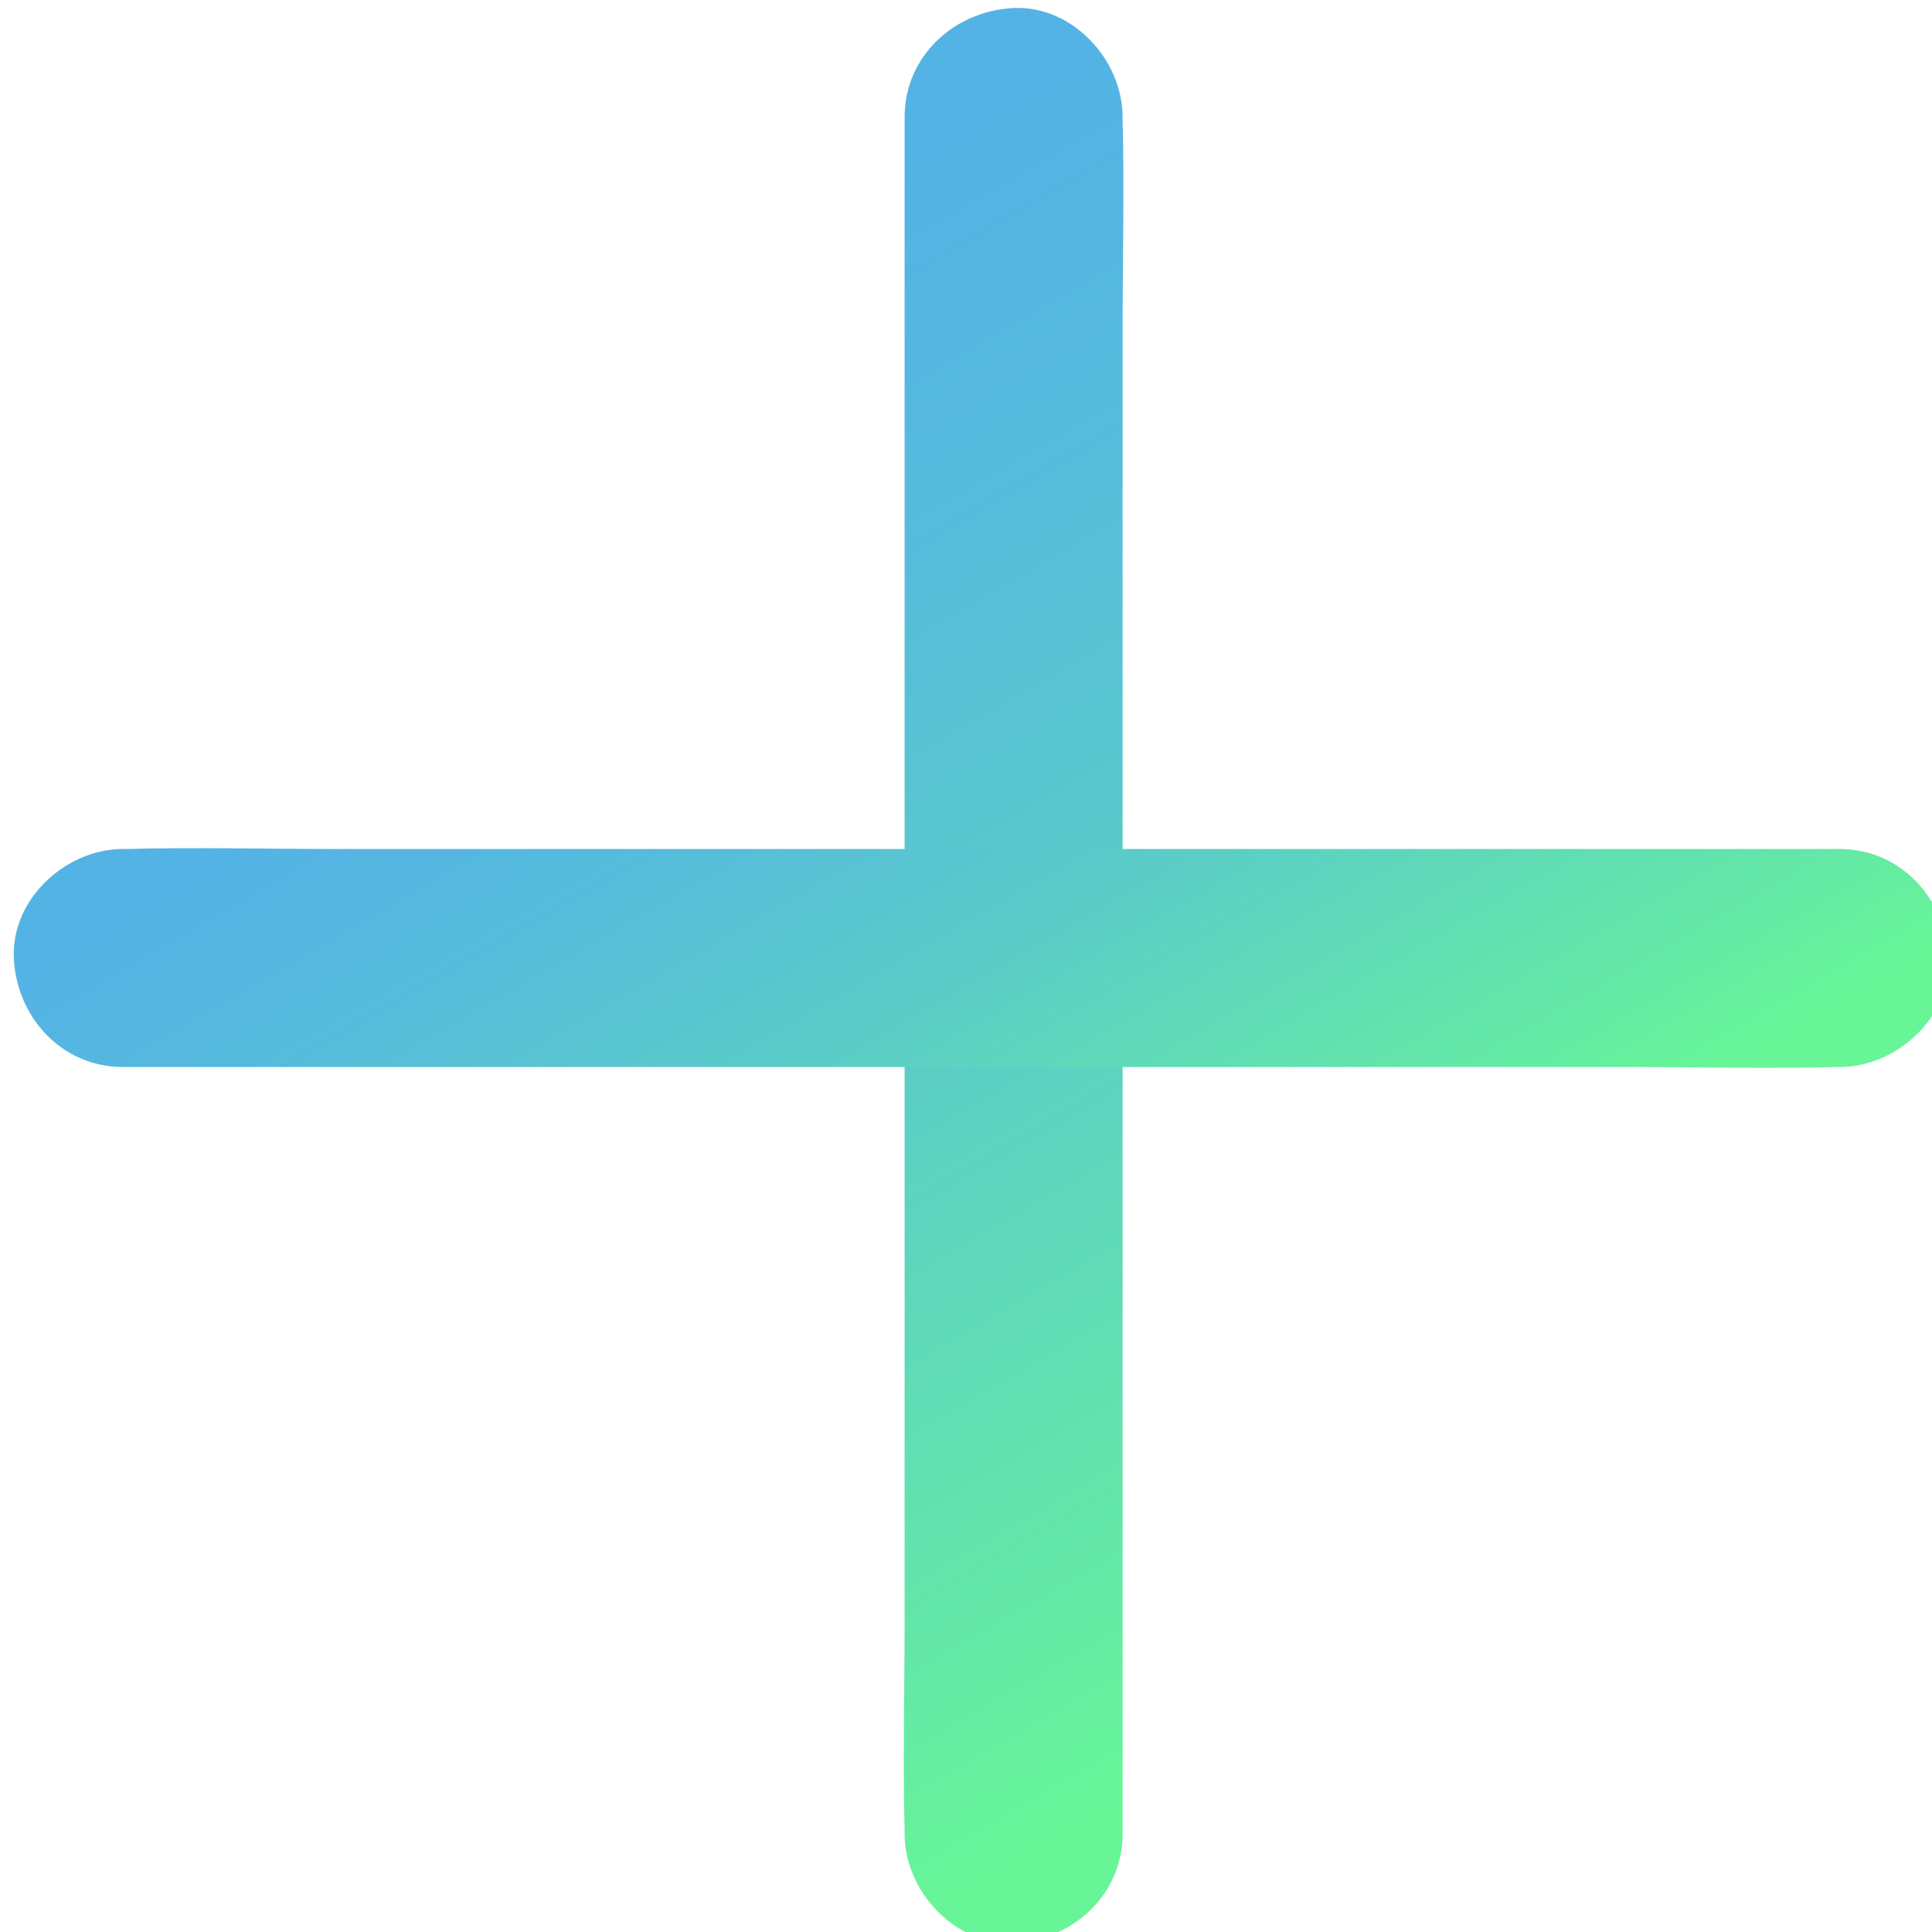
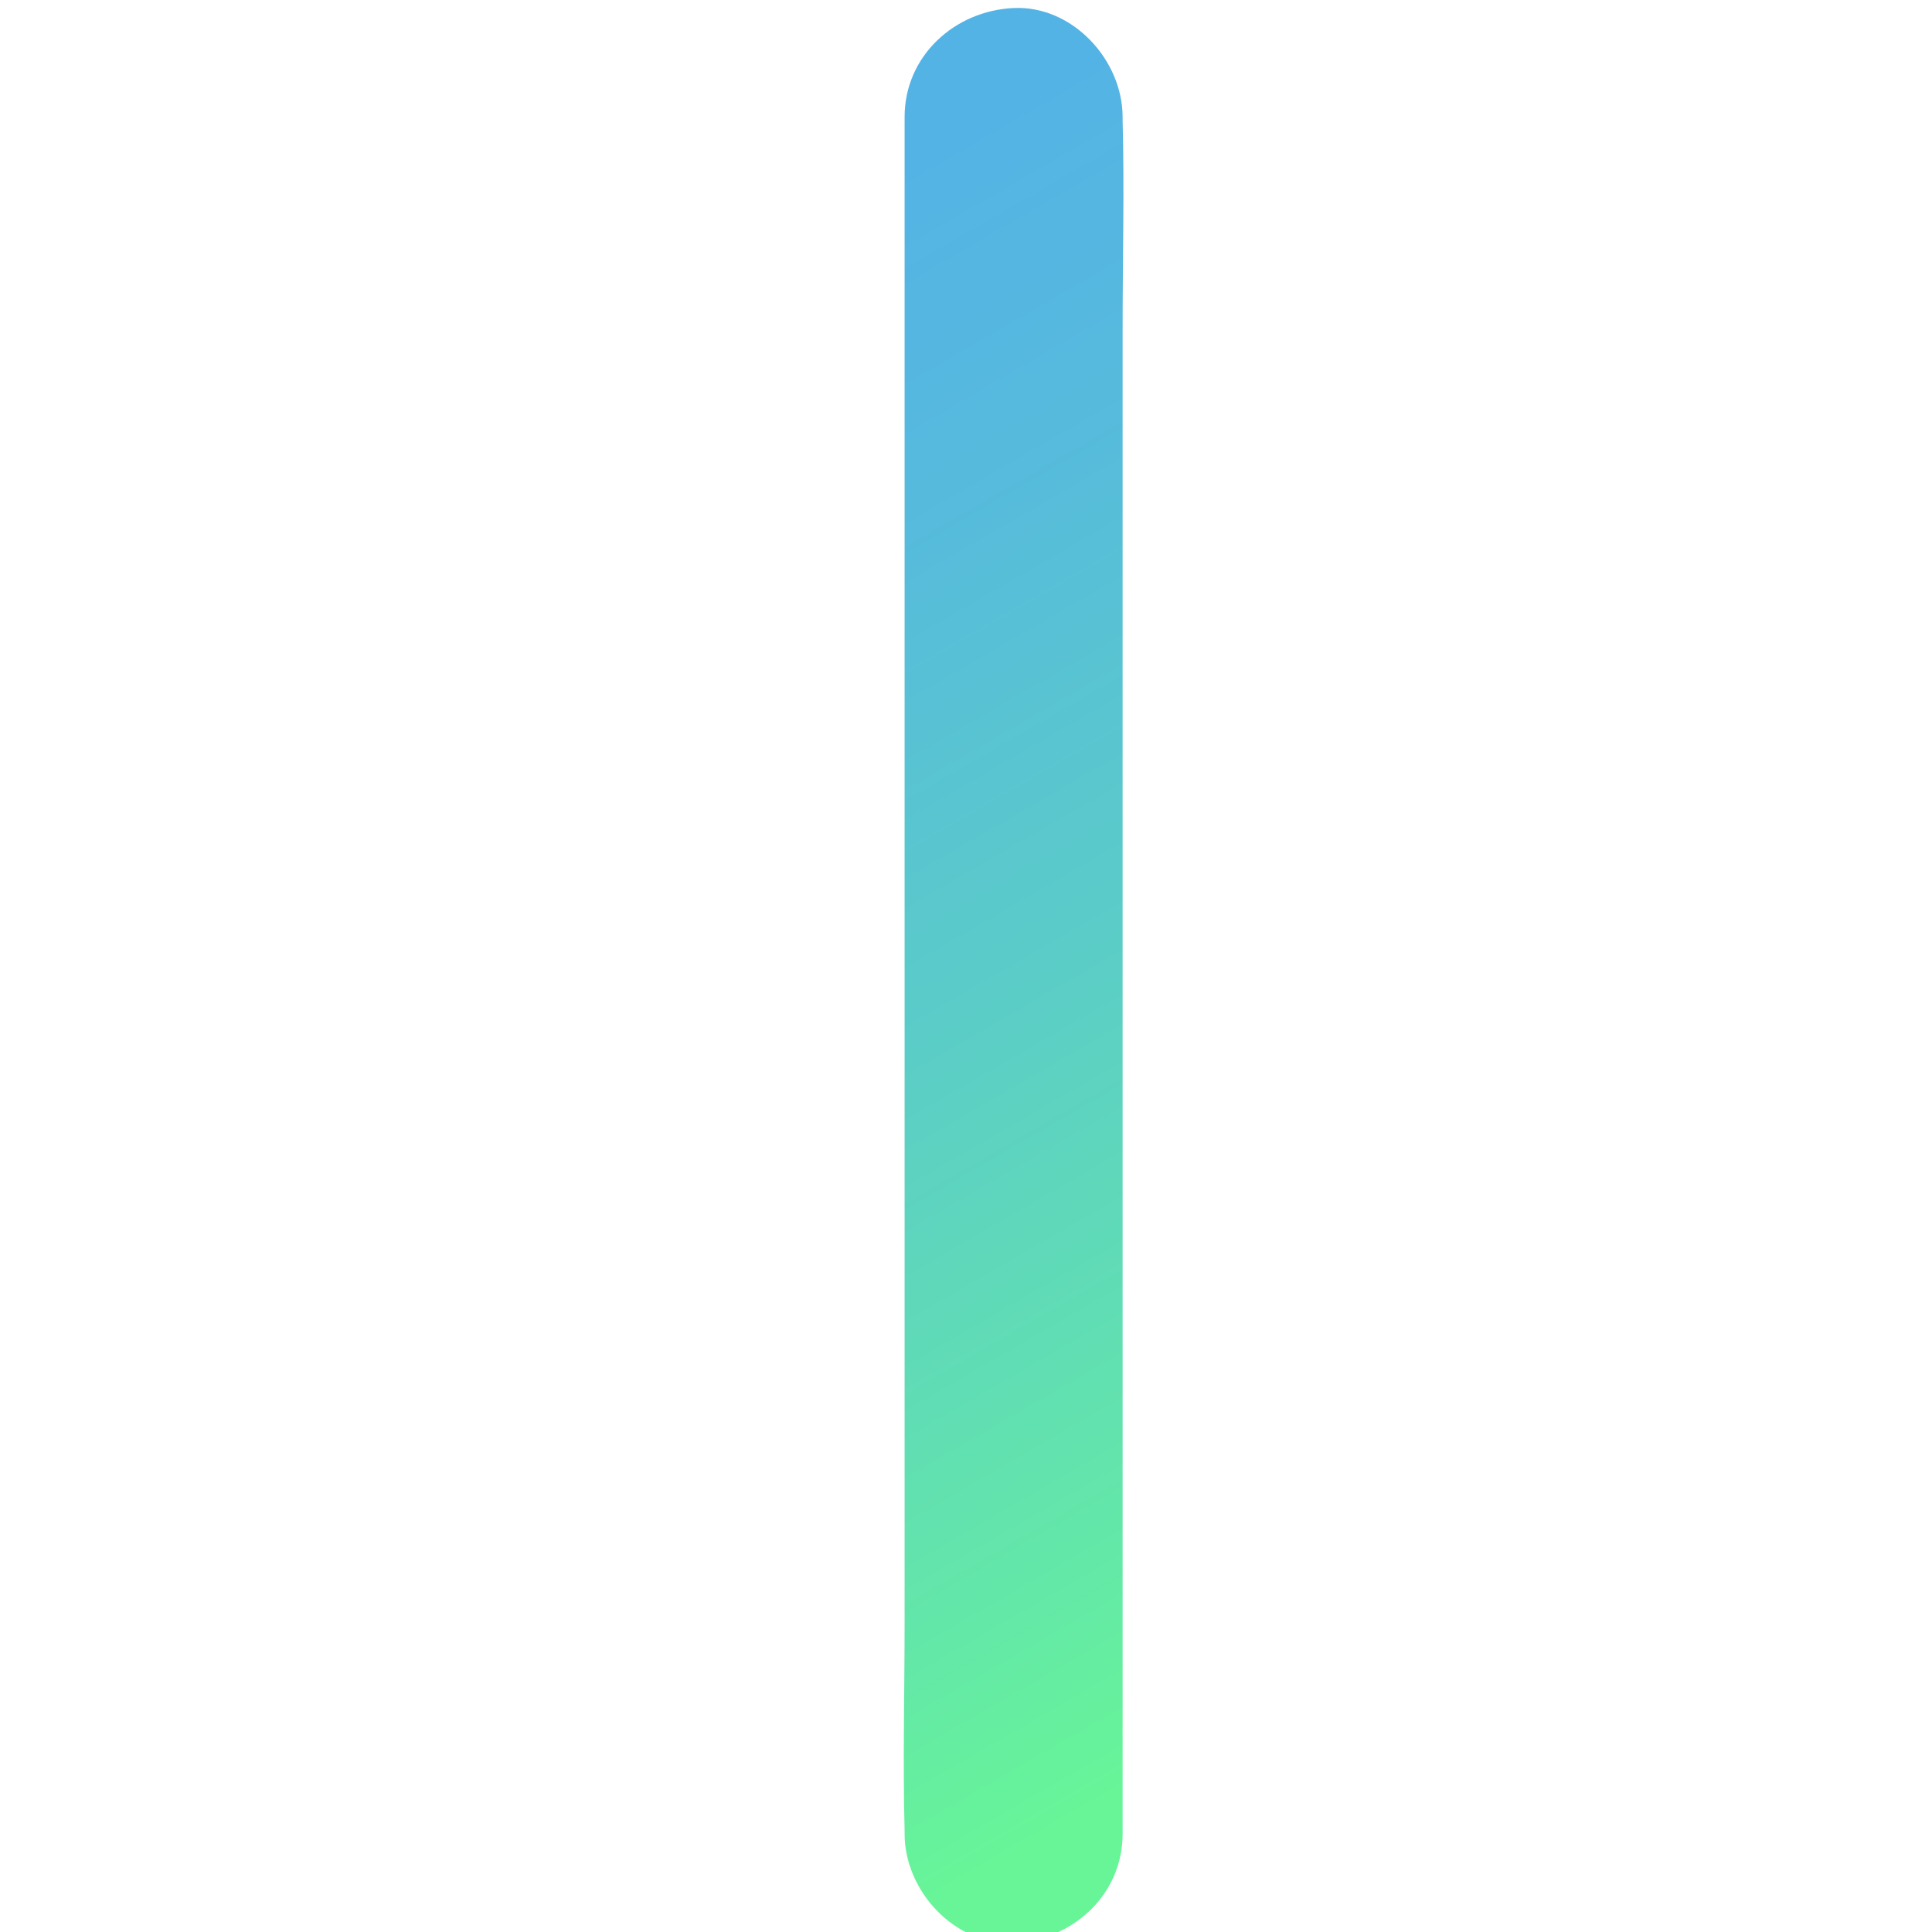
<svg xmlns="http://www.w3.org/2000/svg" width="100%" height="100%" viewBox="0 0 28.181 28.181">
  <defs>
    <linearGradient id="a" x1="515.7" x2="557.62" y1="298.75" y2="371.35" gradientUnits="userSpaceOnUse">
      <stop stop-color="#54B3E5" offset="0" />
      <stop stop-color="#56BADD" offset=".199" />
      <stop stop-color="#5BCCC8" offset=".502" />
      <stop stop-color="#64E9A6" offset=".871" />
      <stop stop-color="#67F598" offset="1" />
    </linearGradient>
    <linearGradient id="b" x1="522.19" x2="547.55" y1="312.13" y2="356.04" gradientUnits="userSpaceOnUse">
      <stop stop-color="#54B3E5" offset="0" />
      <stop stop-color="#56BADD" offset=".199" />
      <stop stop-color="#5BCCC8" offset=".502" />
      <stop stop-color="#64E9A6" offset=".871" />
      <stop stop-color="#67F598" offset="1" />
    </linearGradient>
  </defs>
  <path d="M530.66 287.8V370.63c0 3.83-.1 7.67 0 11.5v.17c0 3.14 2.76 6.15 6 6 3.25-.15 6-2.64 6-6V299.47c0-3.83.1-7.67 0-11.5v-.17c0-3.14-2.76-6.15-6-6-3.25.15-6 2.64-6 6z" fill="url(#a)" transform="translate(-127.43 -74.56) scale(.265)" />
-   <path d="M487.63 340.09H570.46c3.83 0 7.67.1 11.5 0h.17c3.14 0 6.15-2.76 6-6-.15-3.25-2.64-6-6-6H499.3c-3.83 0-7.67-.1-11.5 0h-.17c-3.14 0-6.15 2.76-6 6 .14 3.25 2.63 6 6 6z" fill="url(#b)" transform="translate(-127.43 -74.56) scale(.265)" />
</svg>